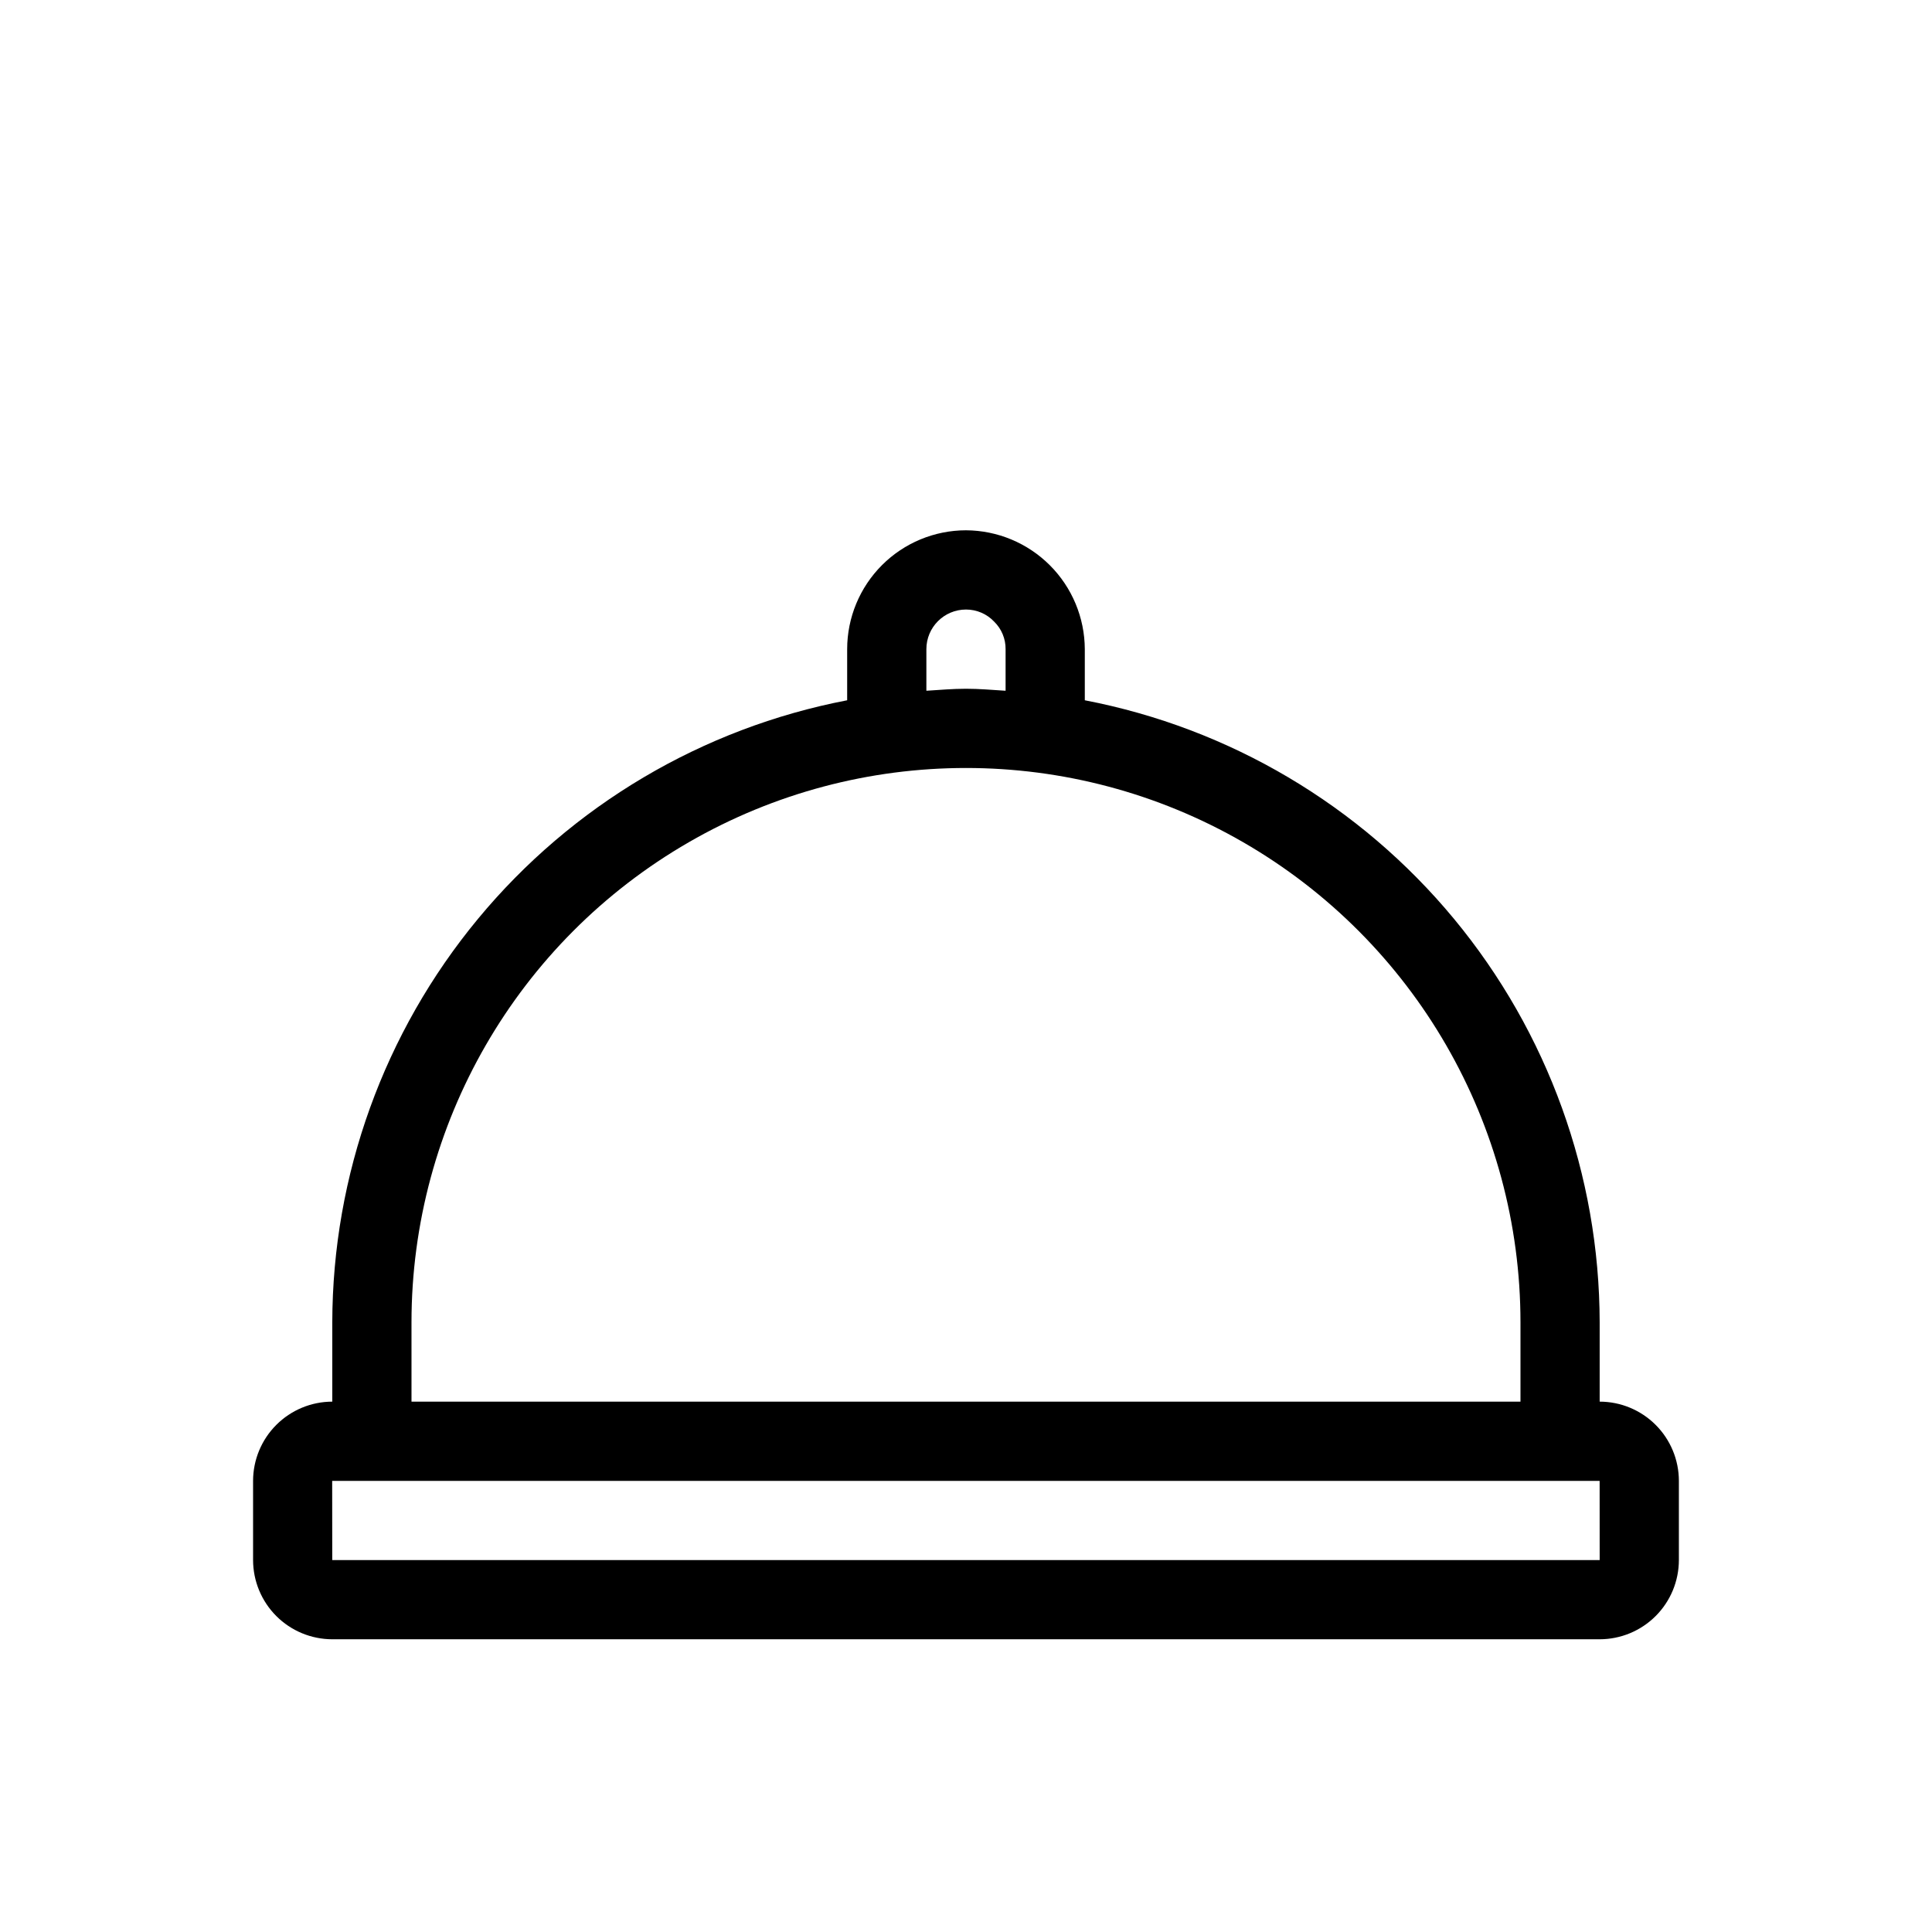
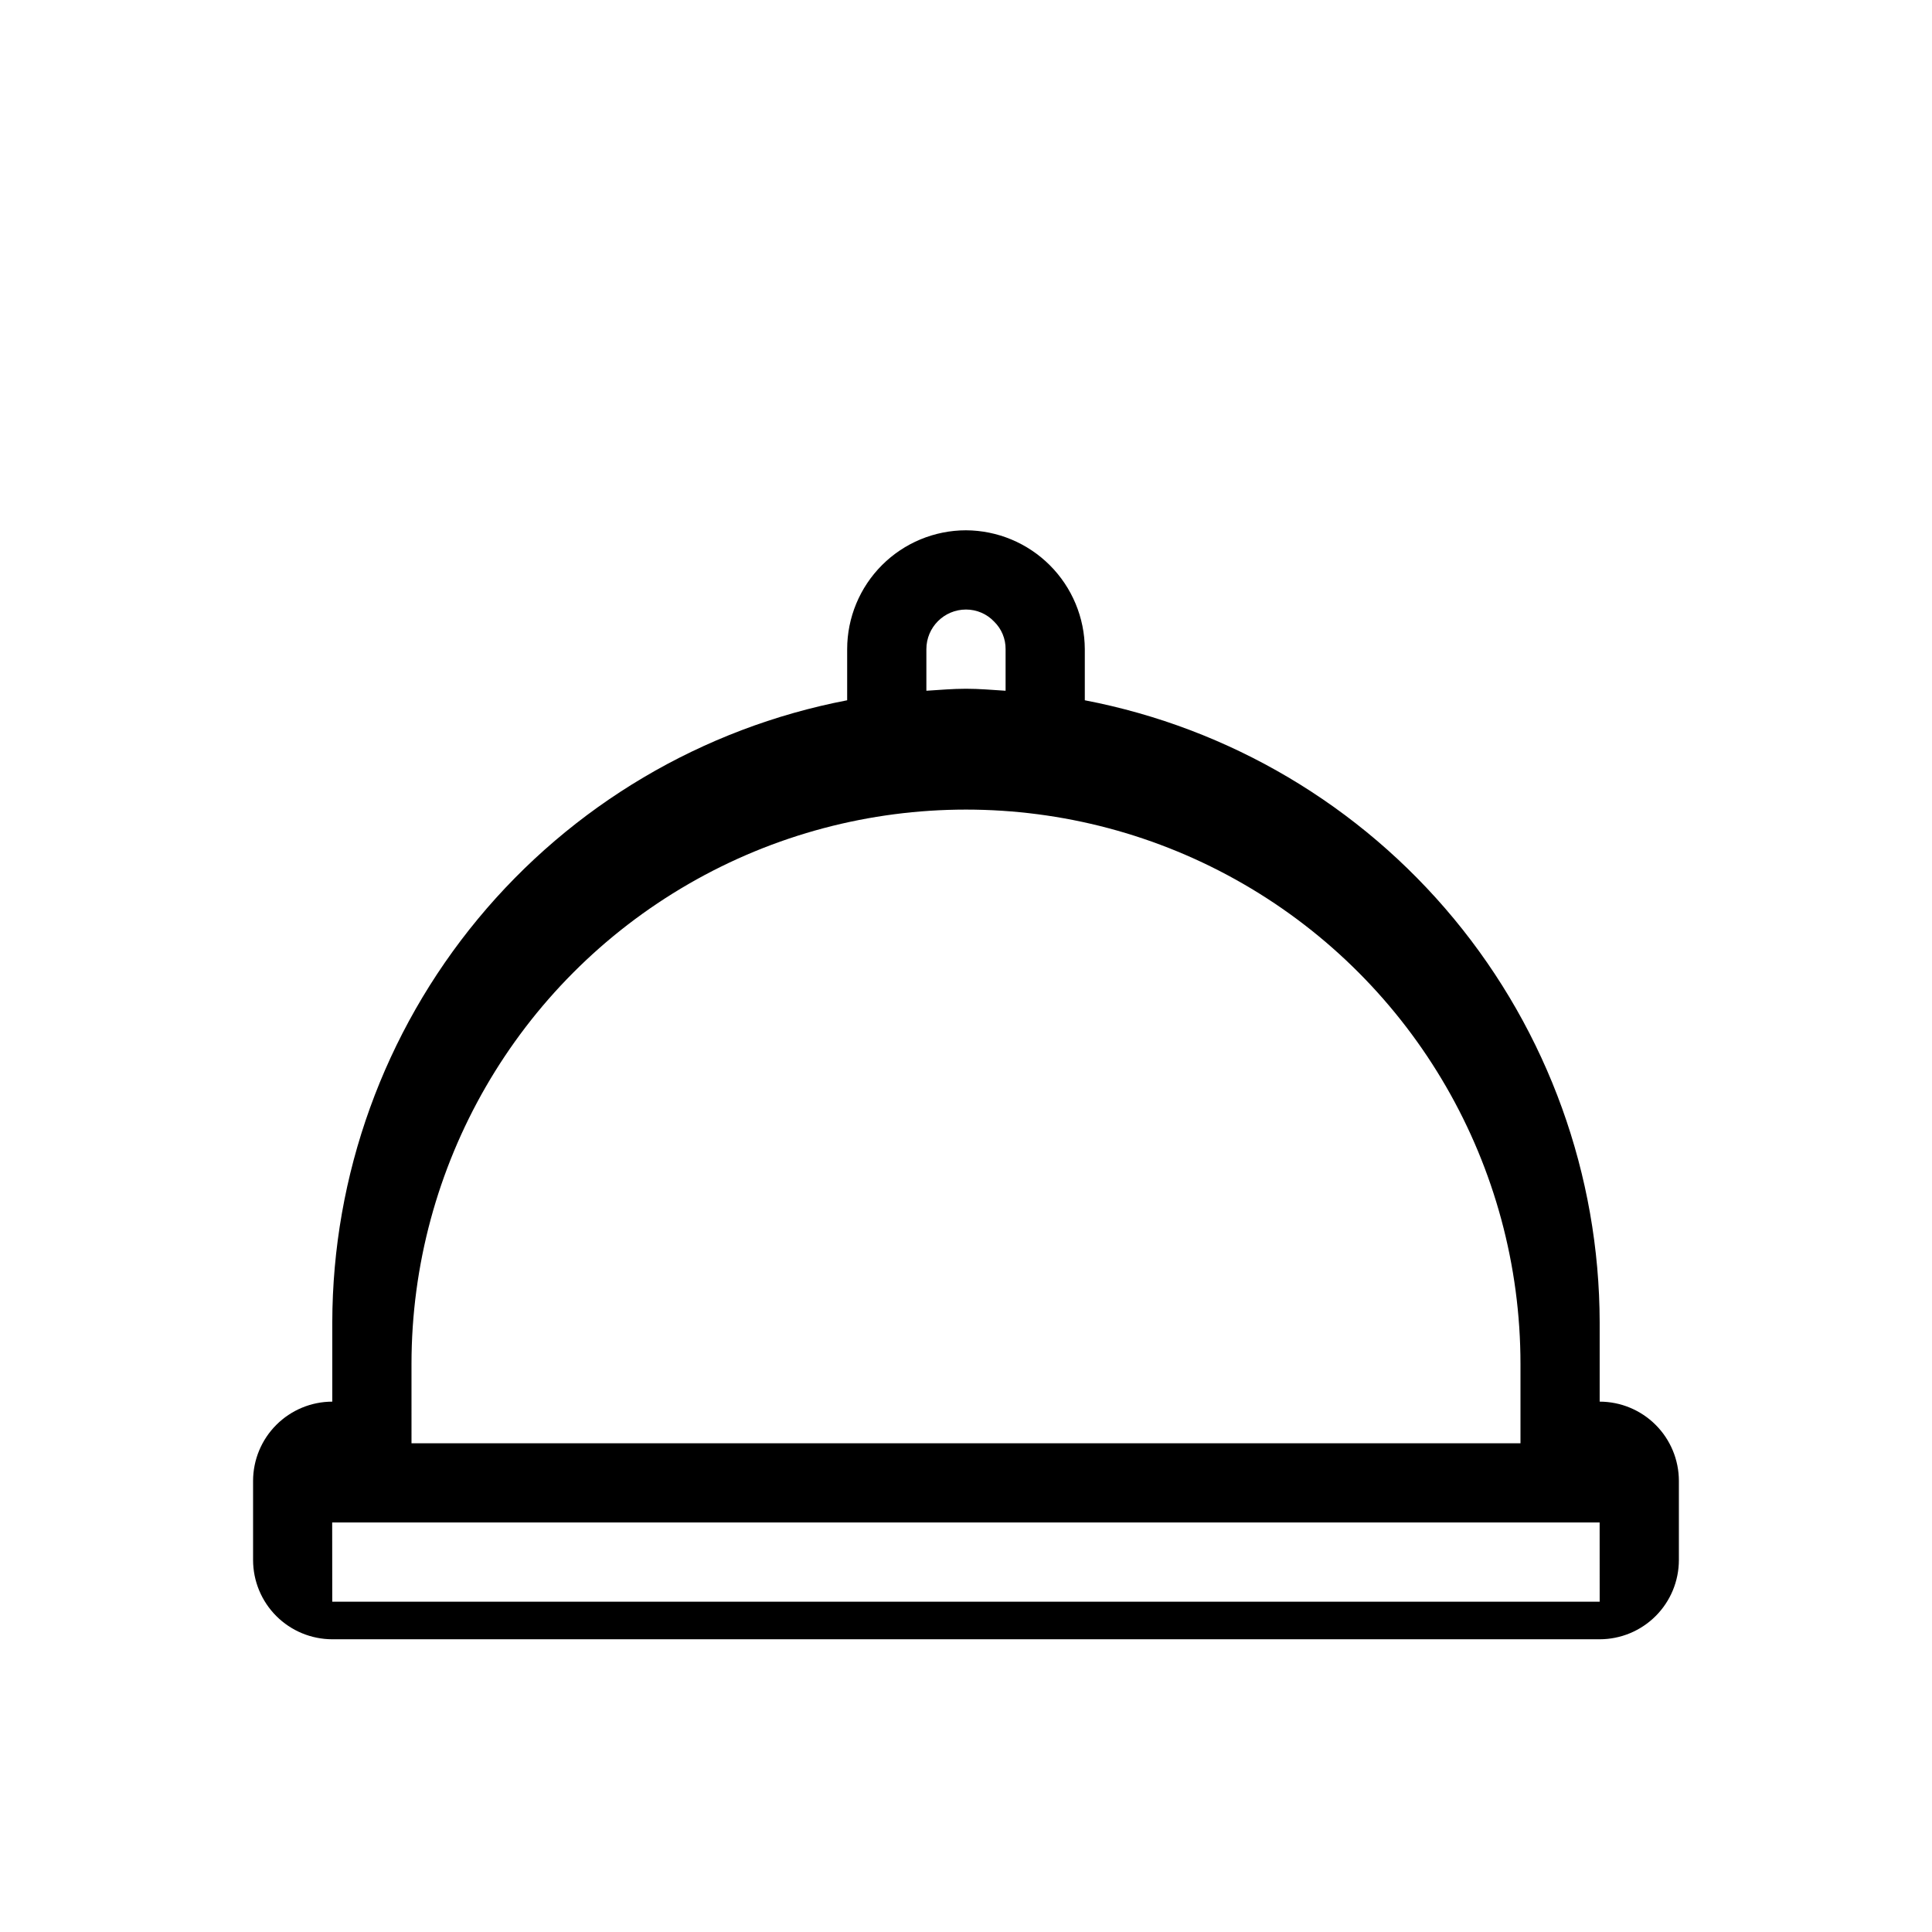
<svg xmlns="http://www.w3.org/2000/svg" fill="#000000" width="800px" height="800px" version="1.1" viewBox="144 144 512 512">
-   <path d="m567.93 515.45v-20.992c-0.059-39.047-13.707-76.859-38.605-106.95-24.898-30.082-59.492-50.562-97.84-57.926v-13.559c-0.039-8.34-3.371-16.328-9.266-22.223-5.898-5.898-13.887-9.227-22.223-9.266-8.352 0.008-16.355 3.328-22.258 9.23-5.902 5.906-9.223 13.91-9.23 22.258v13.559c-38.352 7.363-72.945 27.844-97.84 57.926-24.898 30.086-38.551 67.898-38.609 106.95v20.992c-5.566 0.008-10.902 2.223-14.836 6.16-3.934 3.934-6.148 9.27-6.156 14.832v20.992c0.008 5.566 2.223 10.902 6.156 14.836 3.934 3.938 9.27 6.148 14.836 6.156h335.87c5.566-0.008 10.902-2.219 14.836-6.156 3.938-3.934 6.148-9.27 6.156-14.836v-20.992c-0.008-5.562-2.219-10.898-6.156-14.832-3.934-3.938-9.27-6.152-14.836-6.16zm-178.43-199.42c0.004-5.797 4.699-10.492 10.496-10.496 2.828-0.008 5.539 1.156 7.481 3.219 1.953 1.914 3.039 4.543 3.016 7.277v11.027c-3.492-0.219-6.957-0.531-10.496-0.531-3.543 0-7.008 0.316-10.496 0.531zm-136.45 178.43c0-52.496 28.008-101.01 73.473-127.25 45.465-26.25 101.48-26.25 146.95 0 45.461 26.246 73.469 74.758 73.469 127.25v20.992h-293.89zm314.88 62.977h-335.88l-0.02-20.992h335.89z" />
+   <path d="m567.93 515.45v-20.992c-0.059-39.047-13.707-76.859-38.605-106.95-24.898-30.082-59.492-50.562-97.84-57.926v-13.559c-0.039-8.34-3.371-16.328-9.266-22.223-5.898-5.898-13.887-9.227-22.223-9.266-8.352 0.008-16.355 3.328-22.258 9.23-5.902 5.906-9.223 13.91-9.23 22.258v13.559c-38.352 7.363-72.945 27.844-97.84 57.926-24.898 30.086-38.551 67.898-38.609 106.95v20.992c-5.566 0.008-10.902 2.223-14.836 6.16-3.934 3.934-6.148 9.27-6.156 14.832v20.992c0.008 5.566 2.223 10.902 6.156 14.836 3.934 3.938 9.27 6.148 14.836 6.156h335.87c5.566-0.008 10.902-2.219 14.836-6.156 3.938-3.934 6.148-9.27 6.156-14.836v-20.992c-0.008-5.562-2.219-10.898-6.156-14.832-3.934-3.938-9.27-6.152-14.836-6.16zm-178.43-199.42c0.004-5.797 4.699-10.492 10.496-10.496 2.828-0.008 5.539 1.156 7.481 3.219 1.953 1.914 3.039 4.543 3.016 7.277v11.027c-3.492-0.219-6.957-0.531-10.496-0.531-3.543 0-7.008 0.316-10.496 0.531m-136.45 178.43c0-52.496 28.008-101.01 73.473-127.25 45.465-26.25 101.48-26.25 146.95 0 45.461 26.246 73.469 74.758 73.469 127.25v20.992h-293.89zm314.88 62.977h-335.88l-0.02-20.992h335.89z" />
</svg>